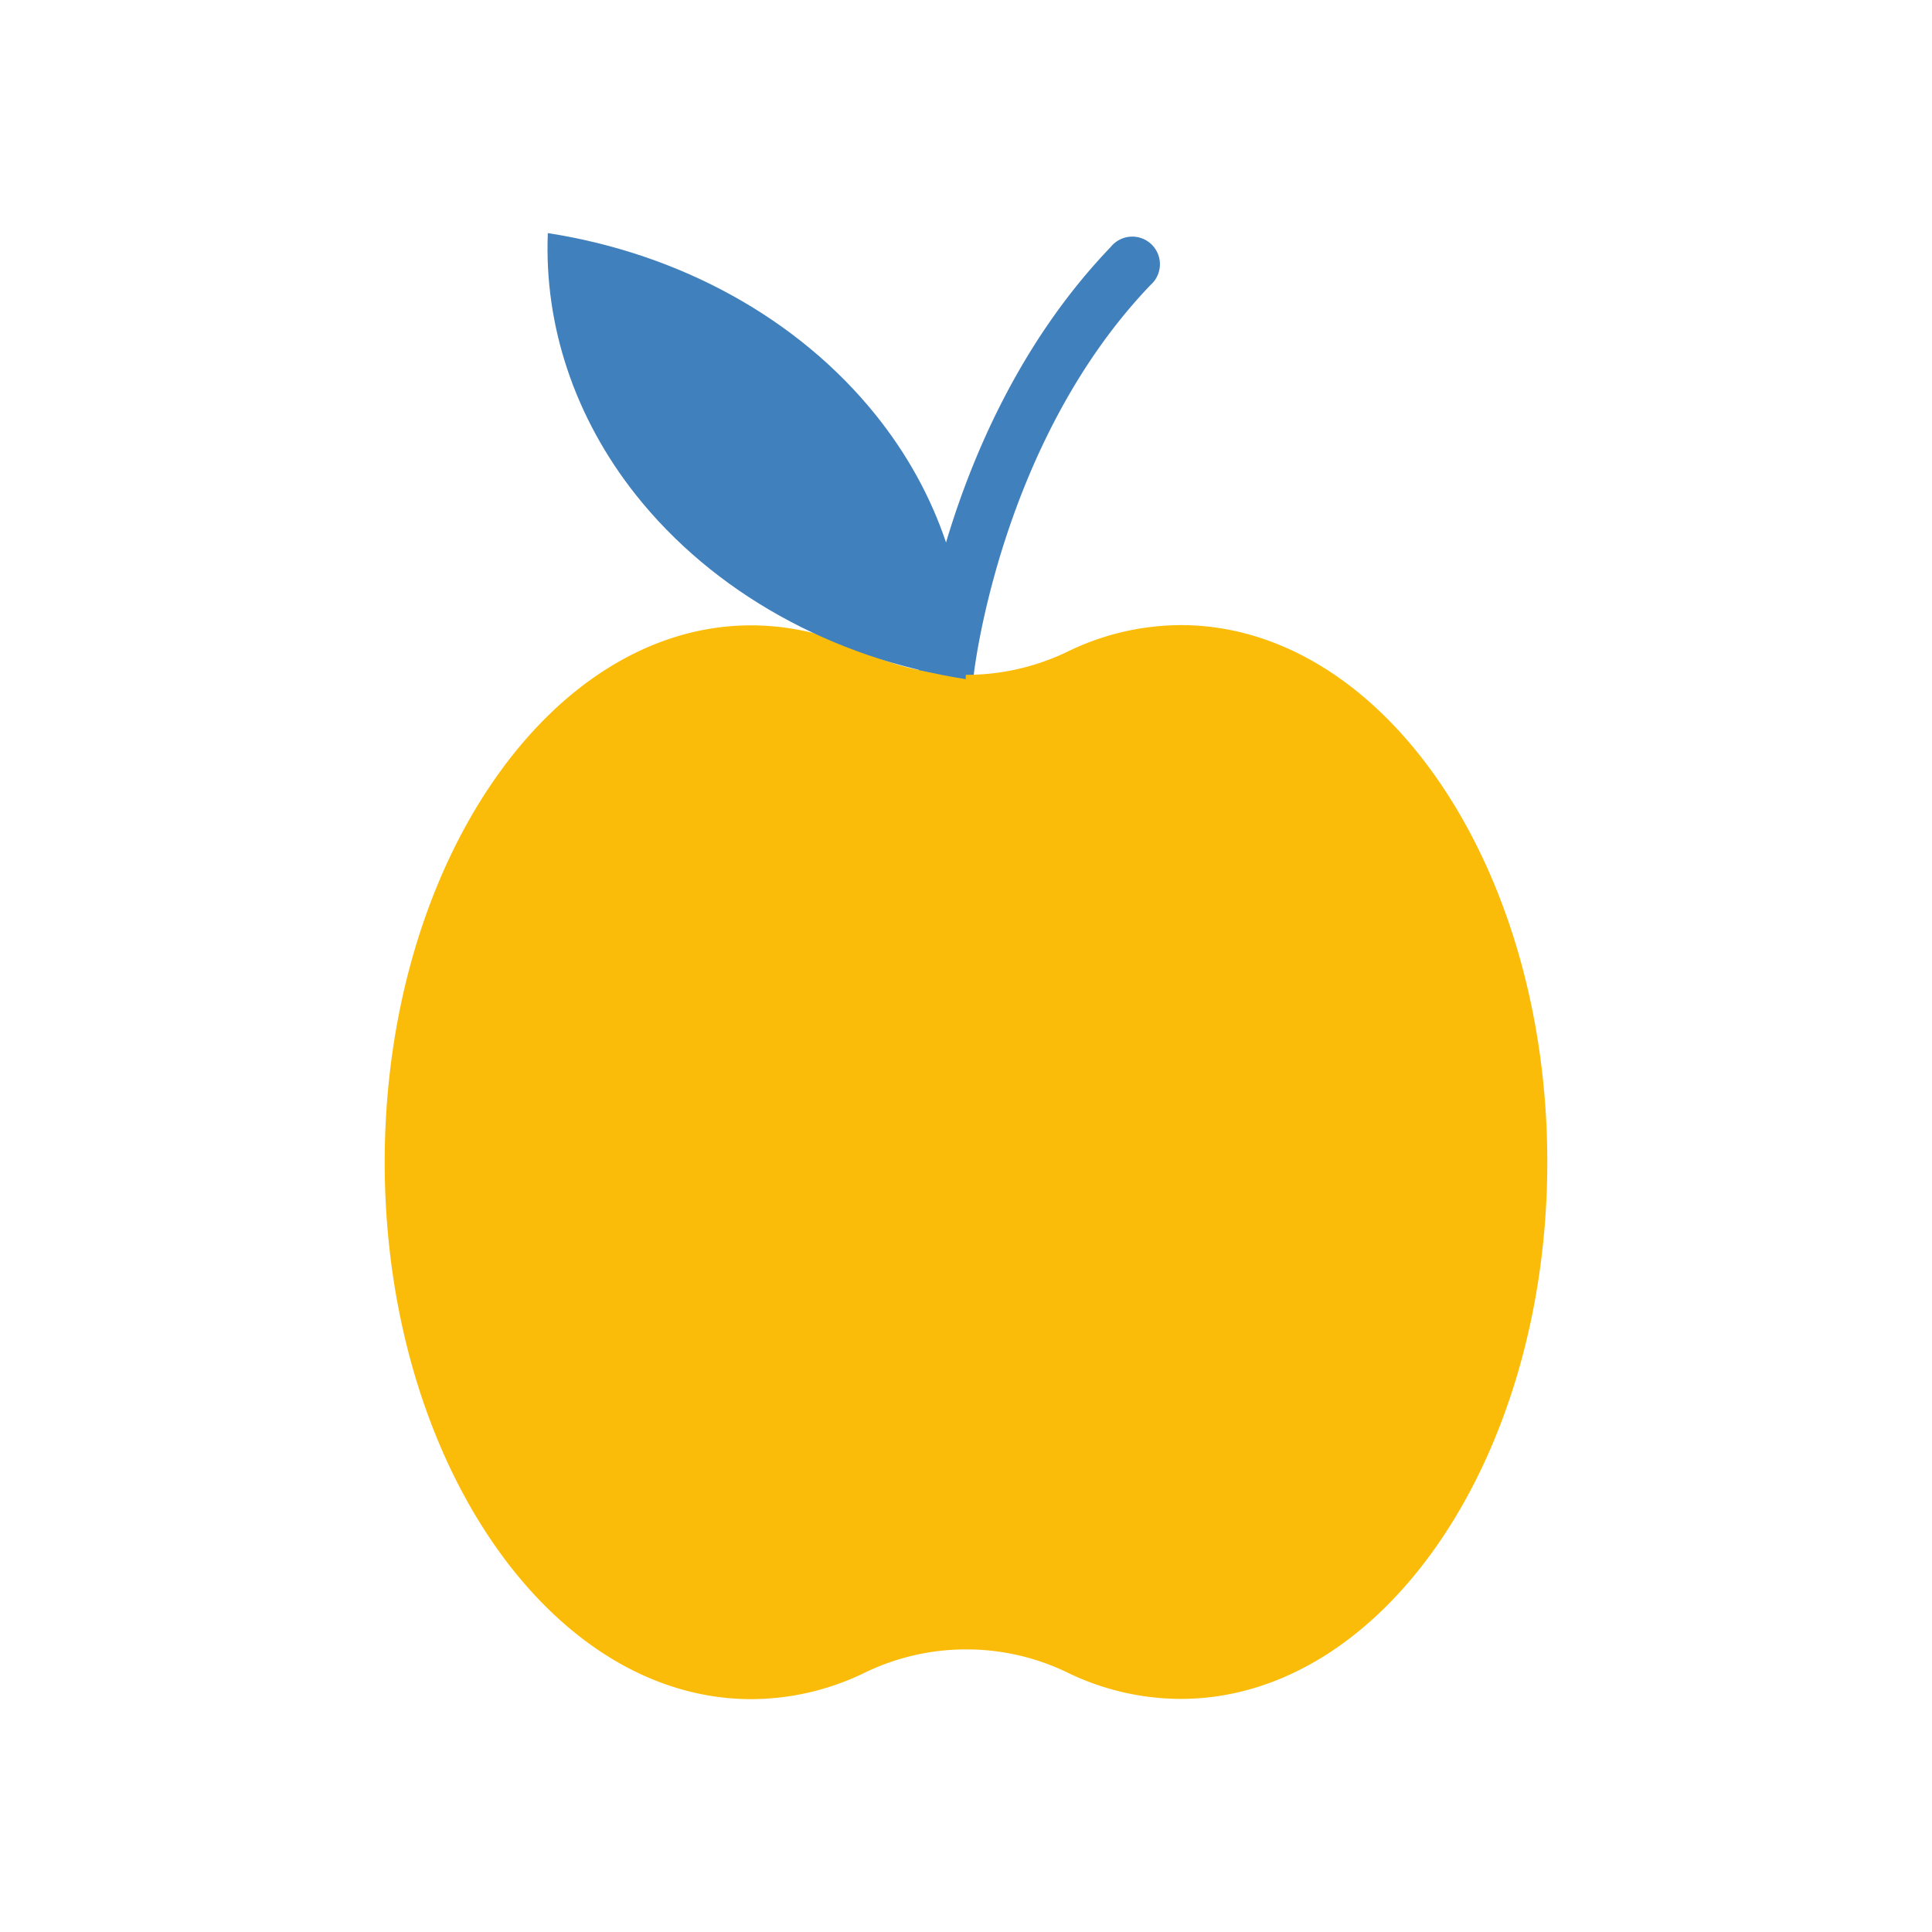
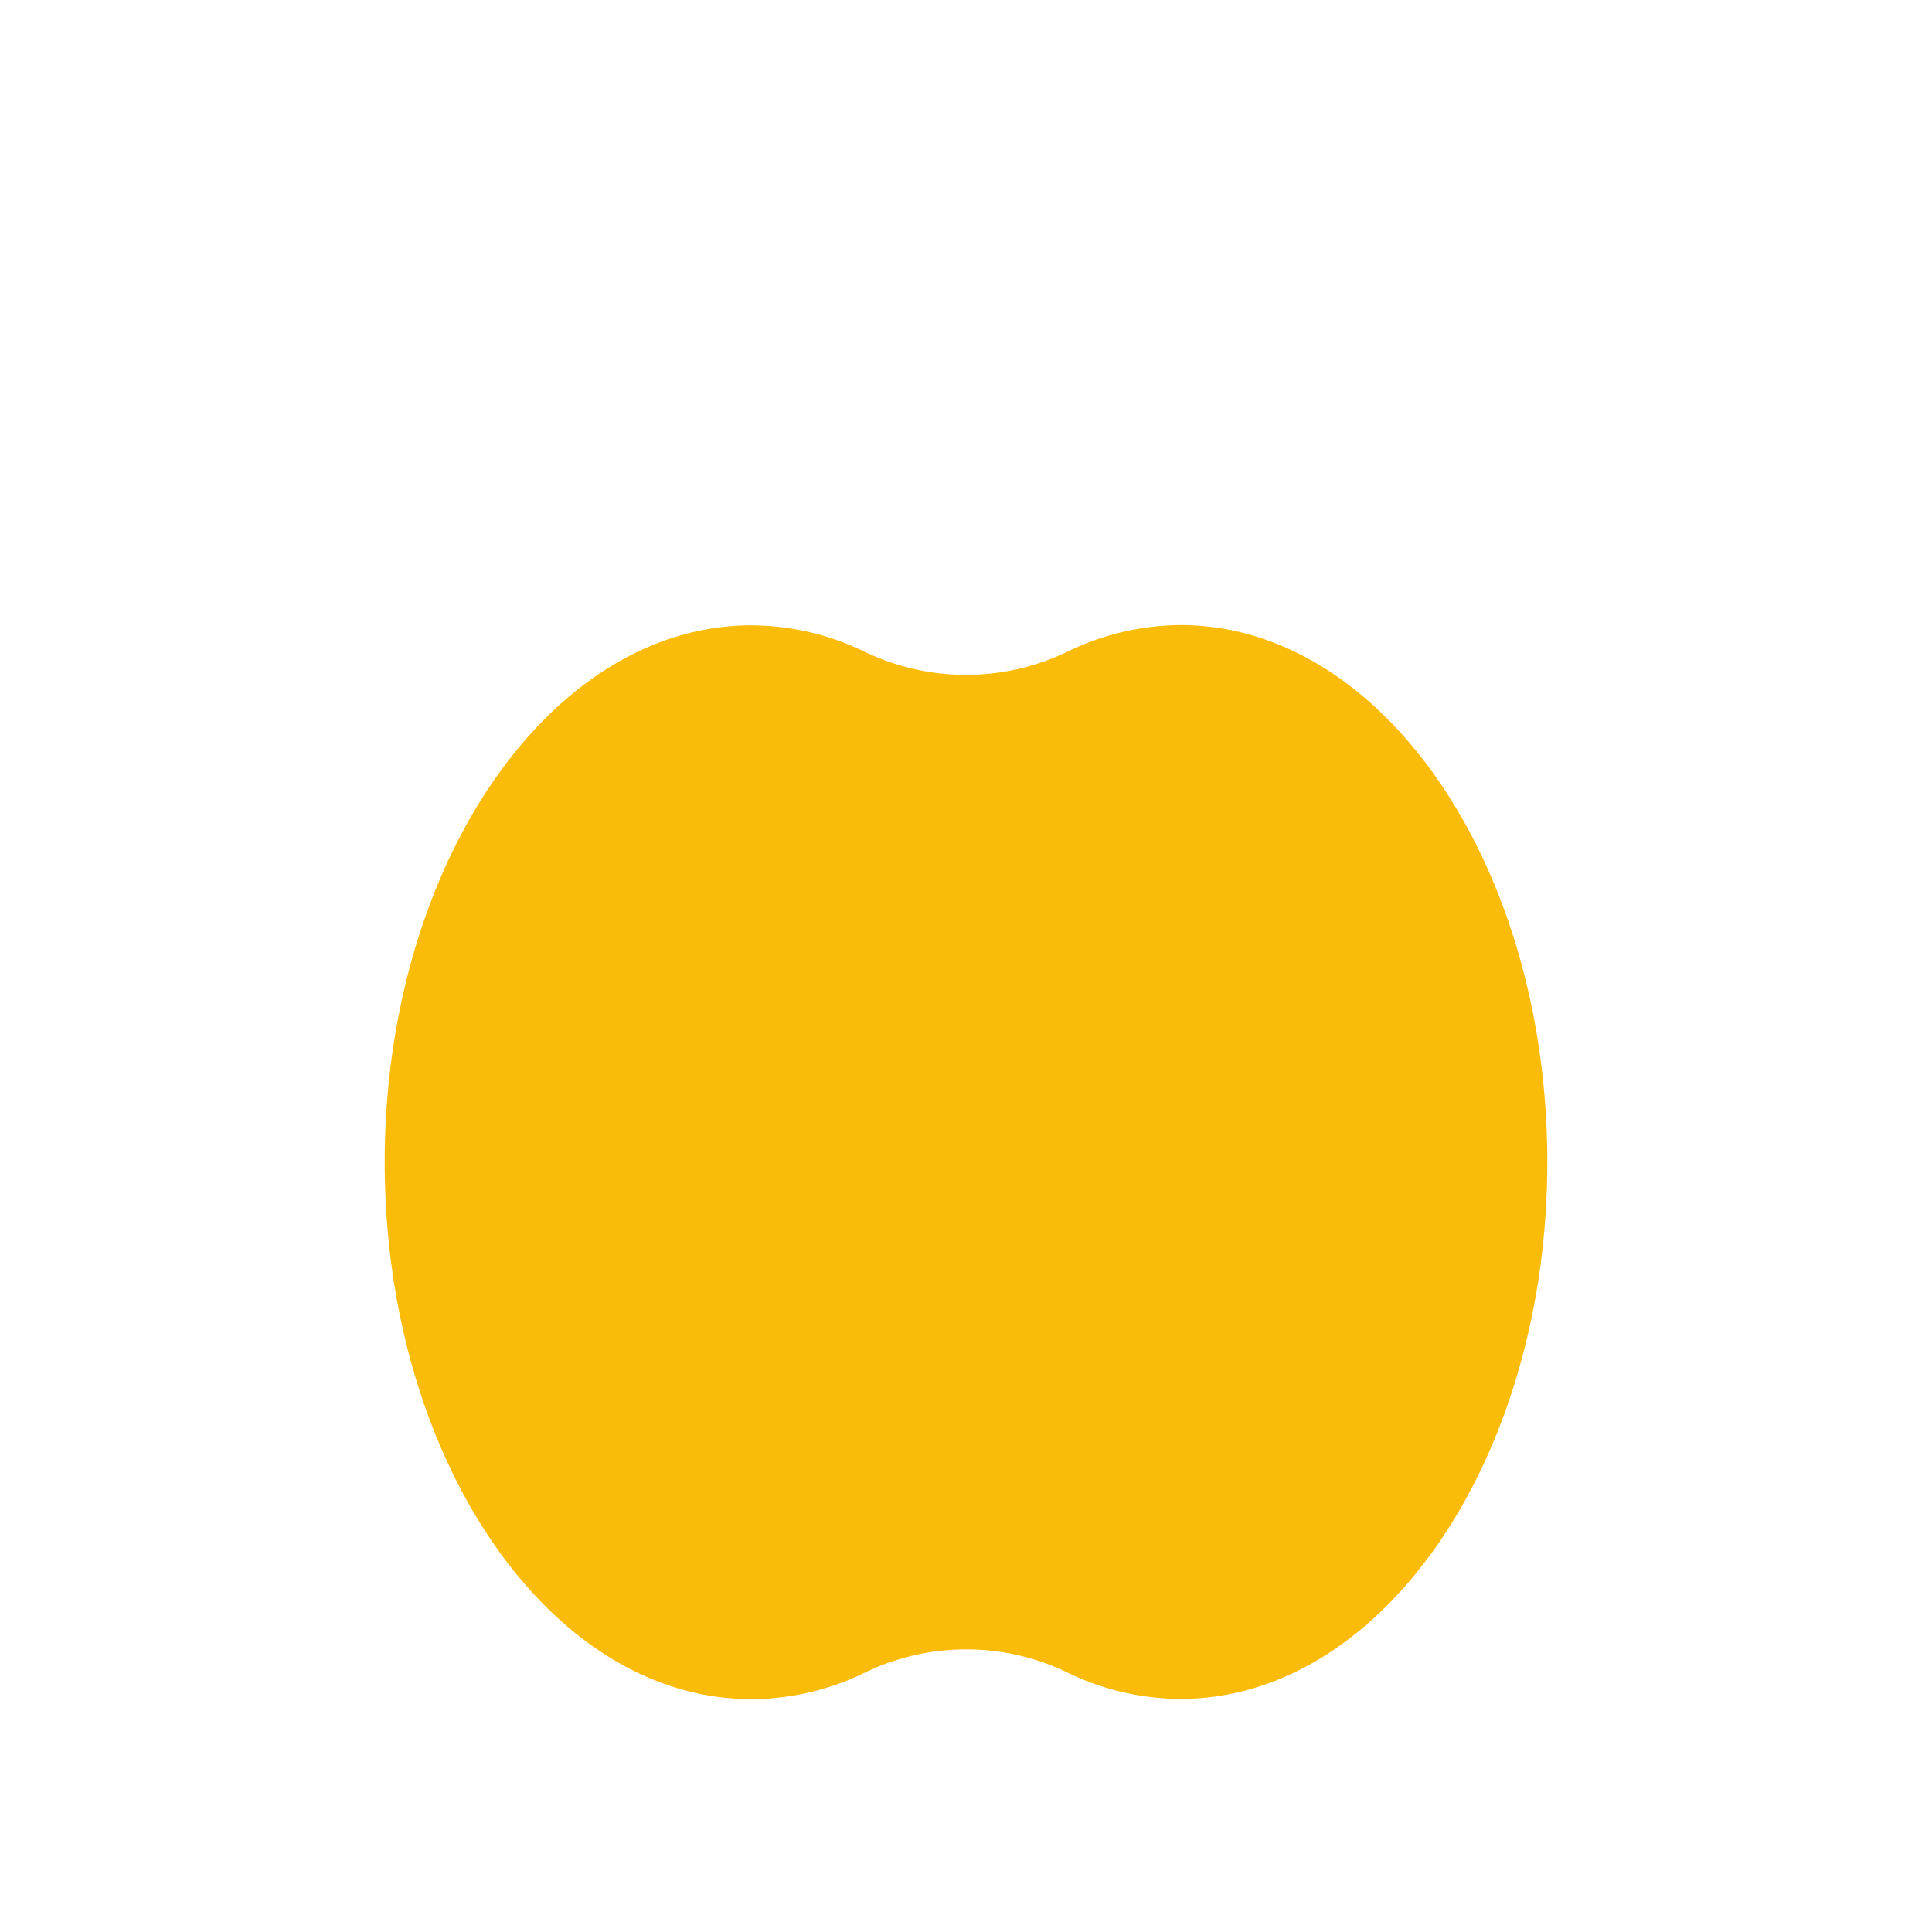
<svg xmlns="http://www.w3.org/2000/svg" id="Laag_1" data-name="Laag 1" viewBox="0 0 400 400">
  <defs>
    <style>.cls-1{fill:#4081bd;}.cls-2{fill:#fbbc09;}</style>
  </defs>
-   <path class="cls-1" d="M195.92,144.89l-.61,0a5.73,5.73,0,0,1-5.1-6.27c.23-2.11,5.72-52,39.74-87.47A5.72,5.72,0,1,1,238.21,59C207,91.58,201.64,139.29,201.6,139.77A5.72,5.72,0,0,1,195.92,144.89Z" />
  <path class="cls-2" d="M200,341.49a48,48,0,0,1,20.85,4.72,53.89,53.89,0,0,0,23.59,5.53c41.85,0,75.91-49.87,75.91-111.16s-34.06-111.16-75.91-111.16A53.89,53.89,0,0,0,220.85,135a48.4,48.4,0,0,1-41.7,0,53.92,53.92,0,0,0-23.59-5.53c-41.85,0-75.91,49.87-75.91,111.16s34.06,111.16,75.91,111.16a53.92,53.92,0,0,0,23.59-5.53A48,48,0,0,1,200,341.49Z" />
-   <path class="cls-1" d="M113.42,48.26c-.78,19.21,5.57,38.22,18.22,54.19,16,20.16,40.62,33.87,68.3,38.16.78-19.42-5.71-38.62-18.62-54.68C165.32,66,140.86,52.52,113.42,48.26Z" />
</svg>